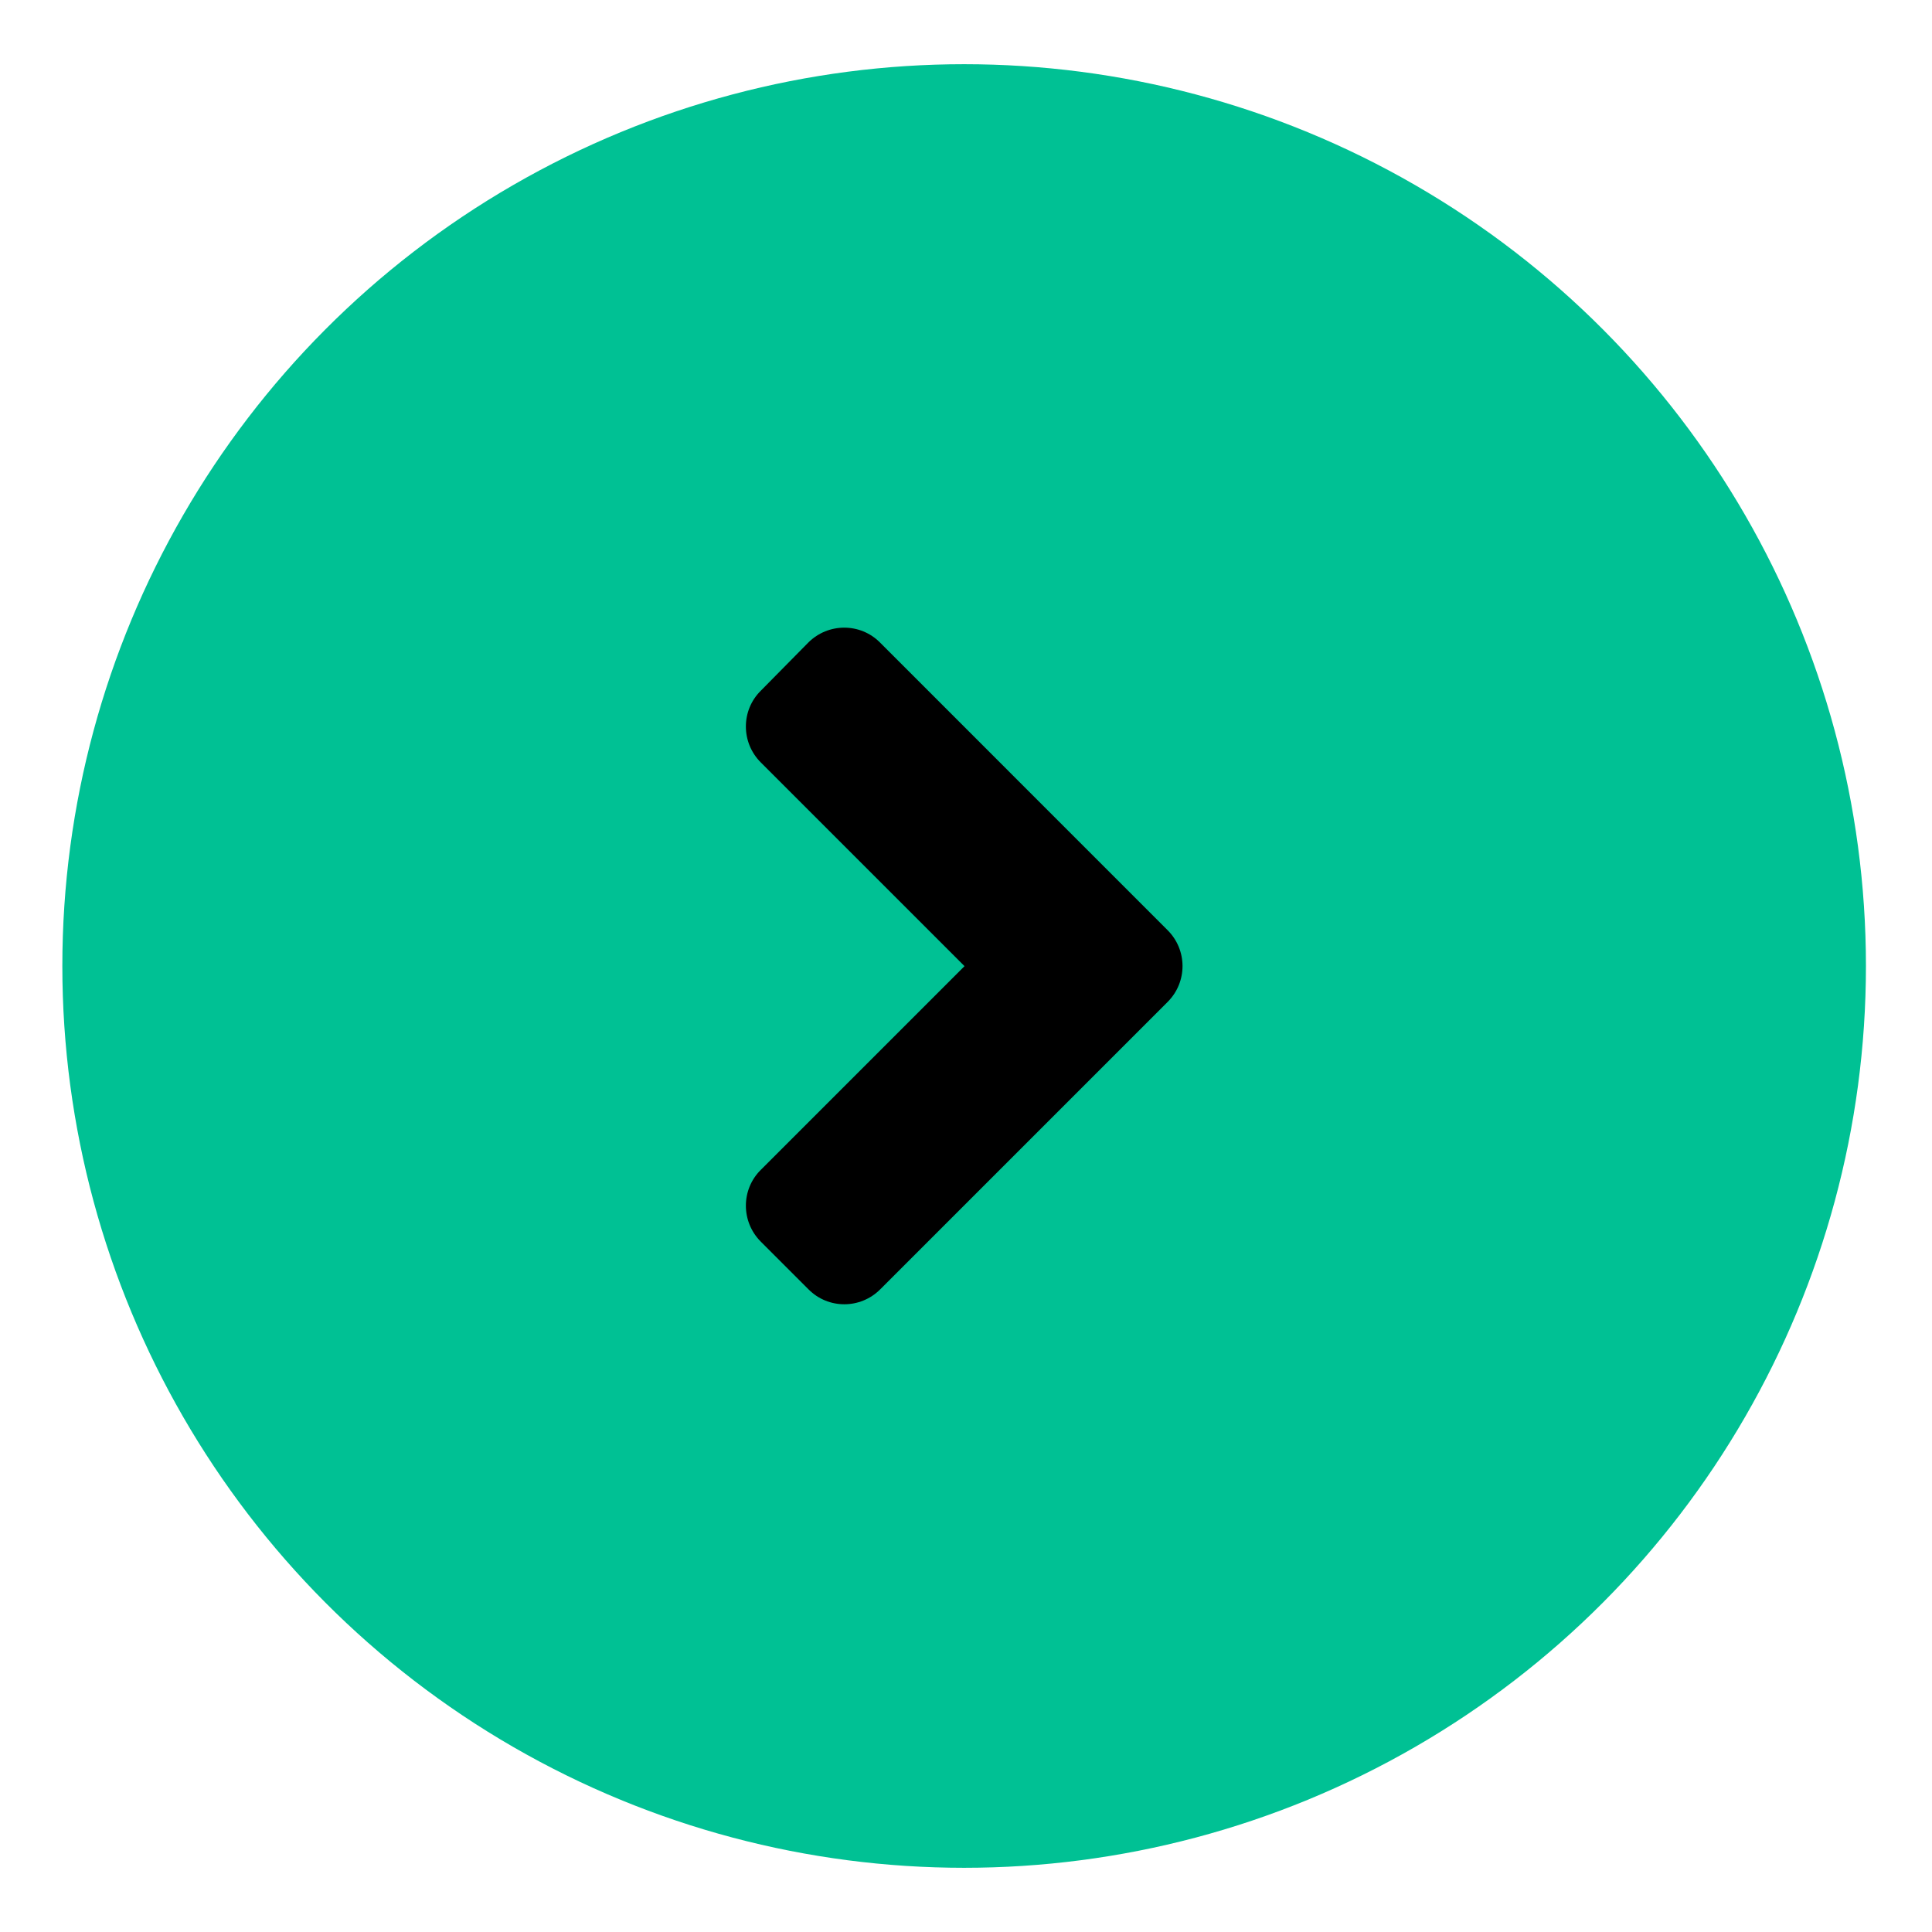
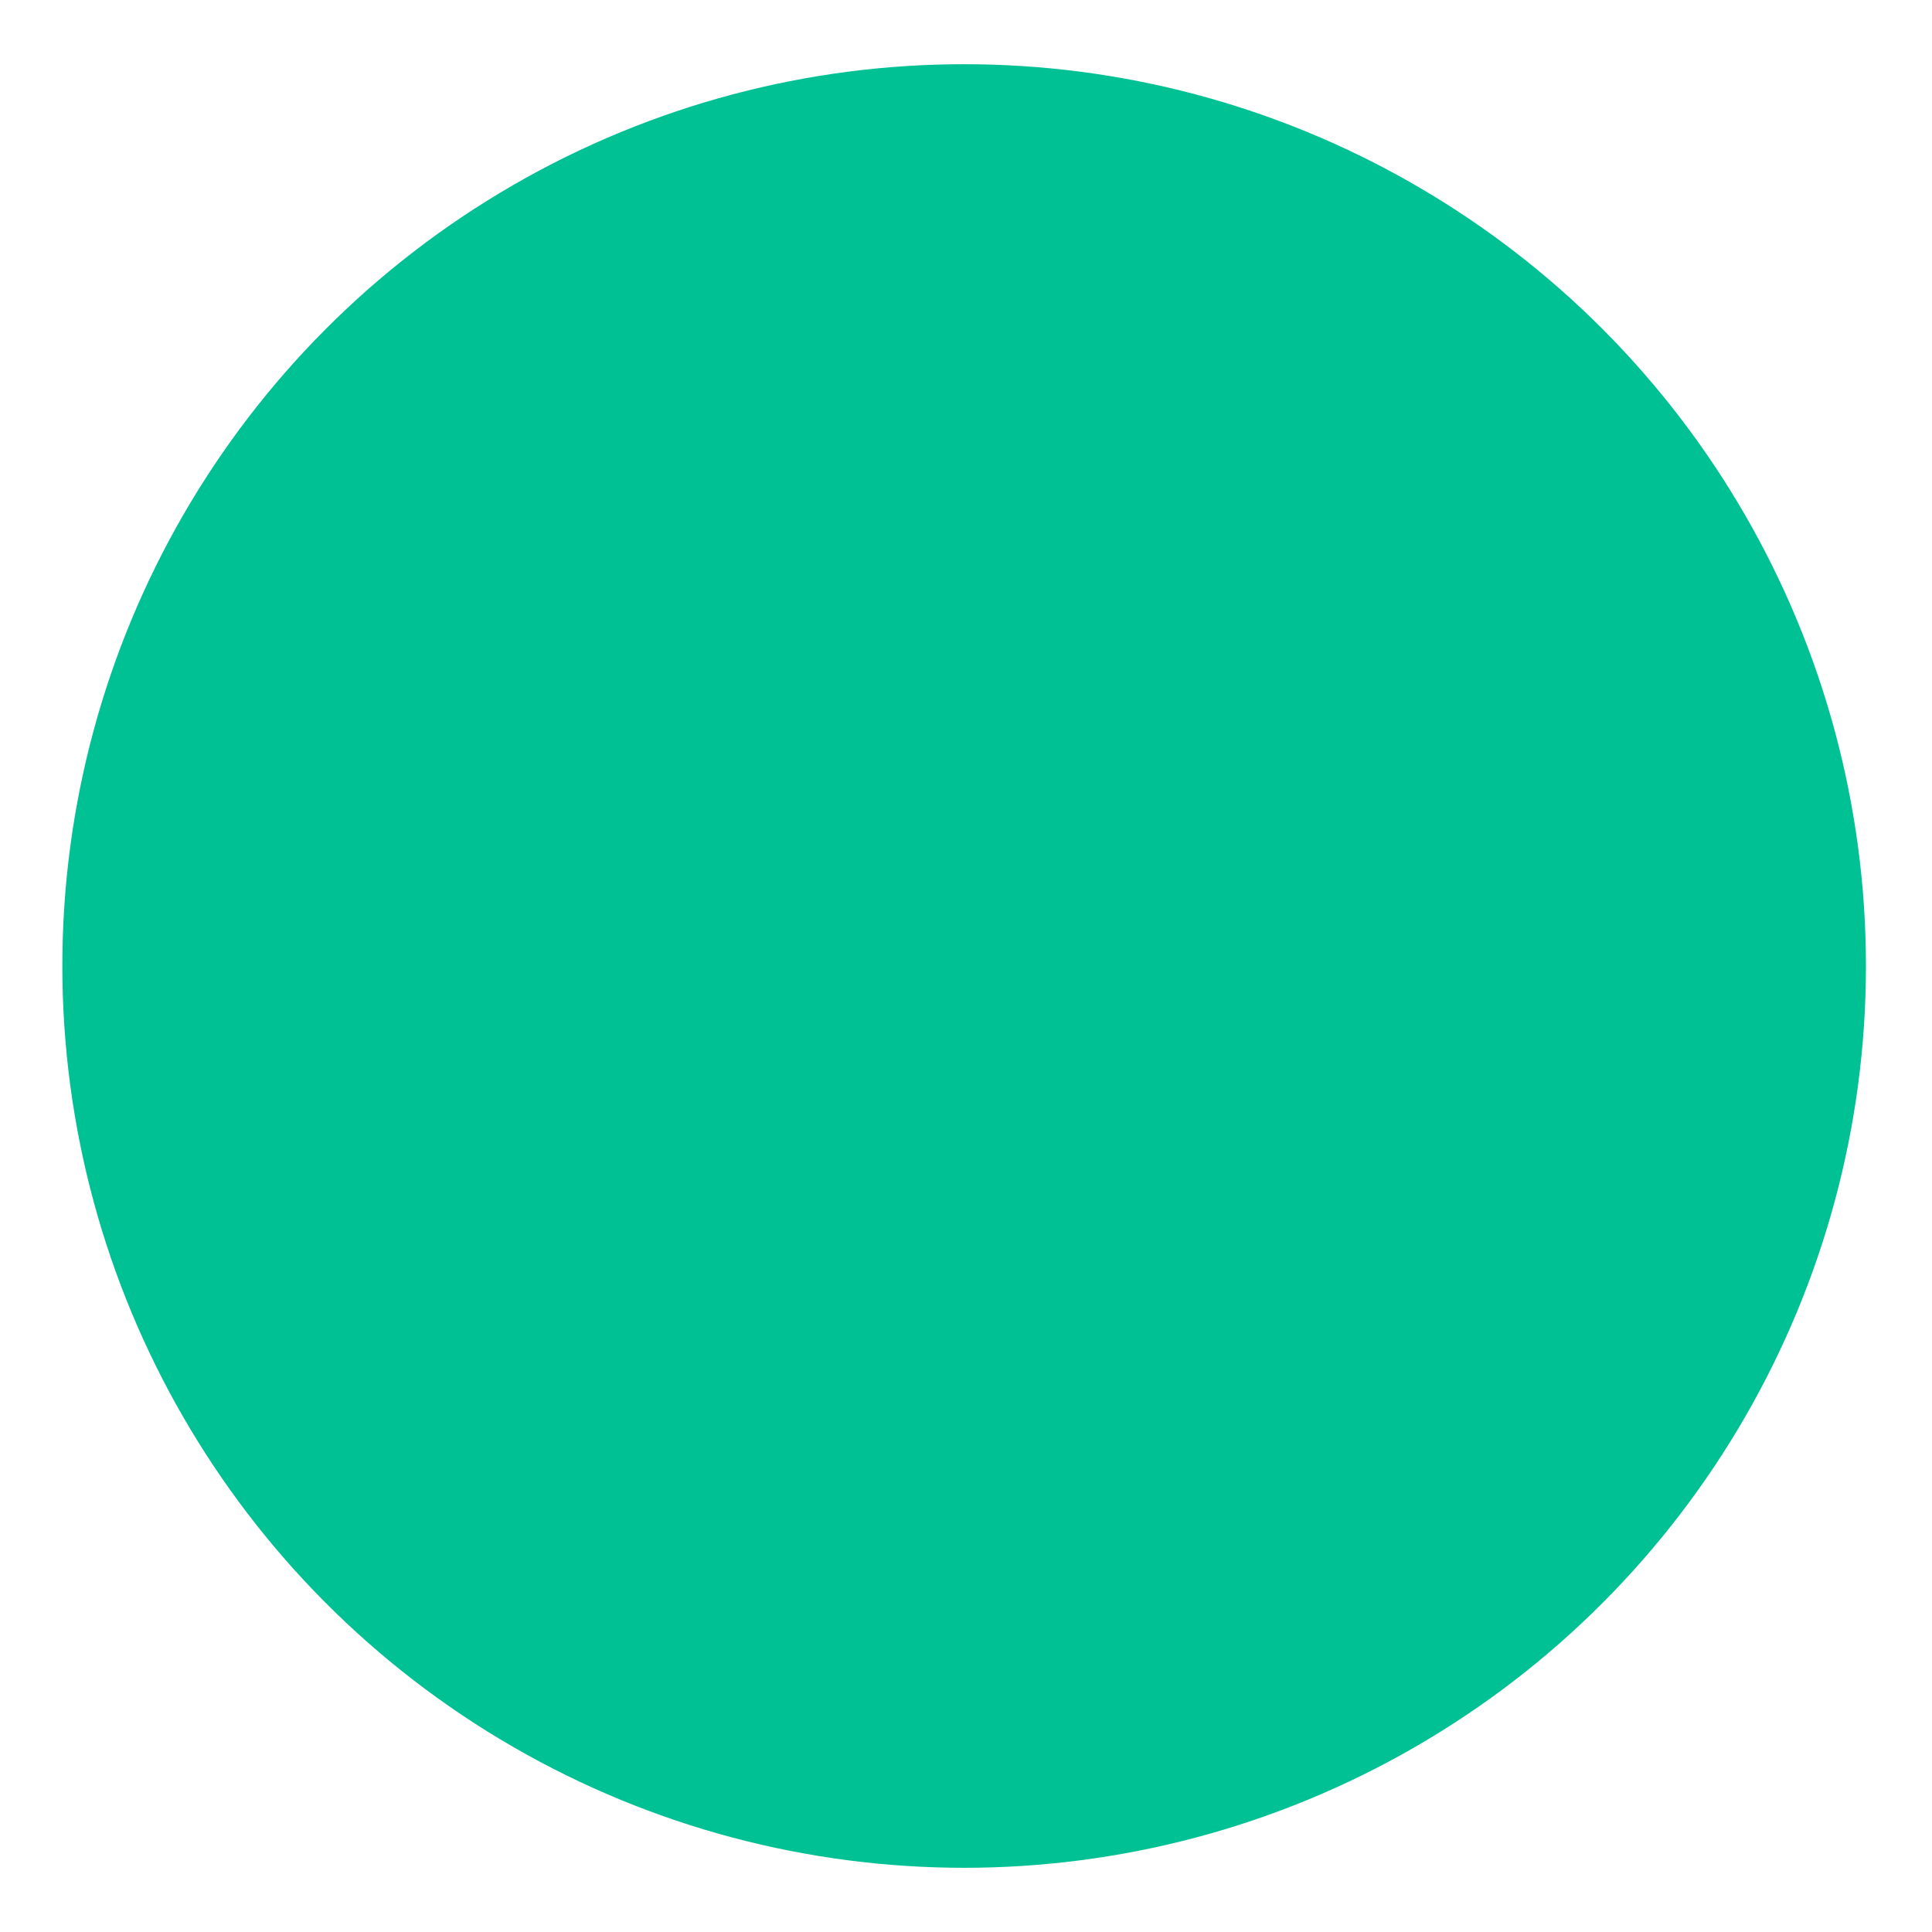
<svg xmlns="http://www.w3.org/2000/svg" width="26" height="26" viewBox="0 0 26 26" fill="none">
  <circle cx="12.975" cy="13" r="12.136" fill="#00C194" />
-   <path d="M15.714 13.483L11.845 17.352C11.578 17.619 11.146 17.619 10.881 17.352L10.238 16.709C9.971 16.441 9.971 16.009 10.238 15.744L12.98 13.002L10.238 10.26C9.971 9.993 9.971 9.56 10.238 9.296L10.878 8.647C11.146 8.38 11.578 8.38 11.843 8.647L15.711 12.516C15.981 12.783 15.981 13.216 15.714 13.483Z" fill="black" />
</svg>